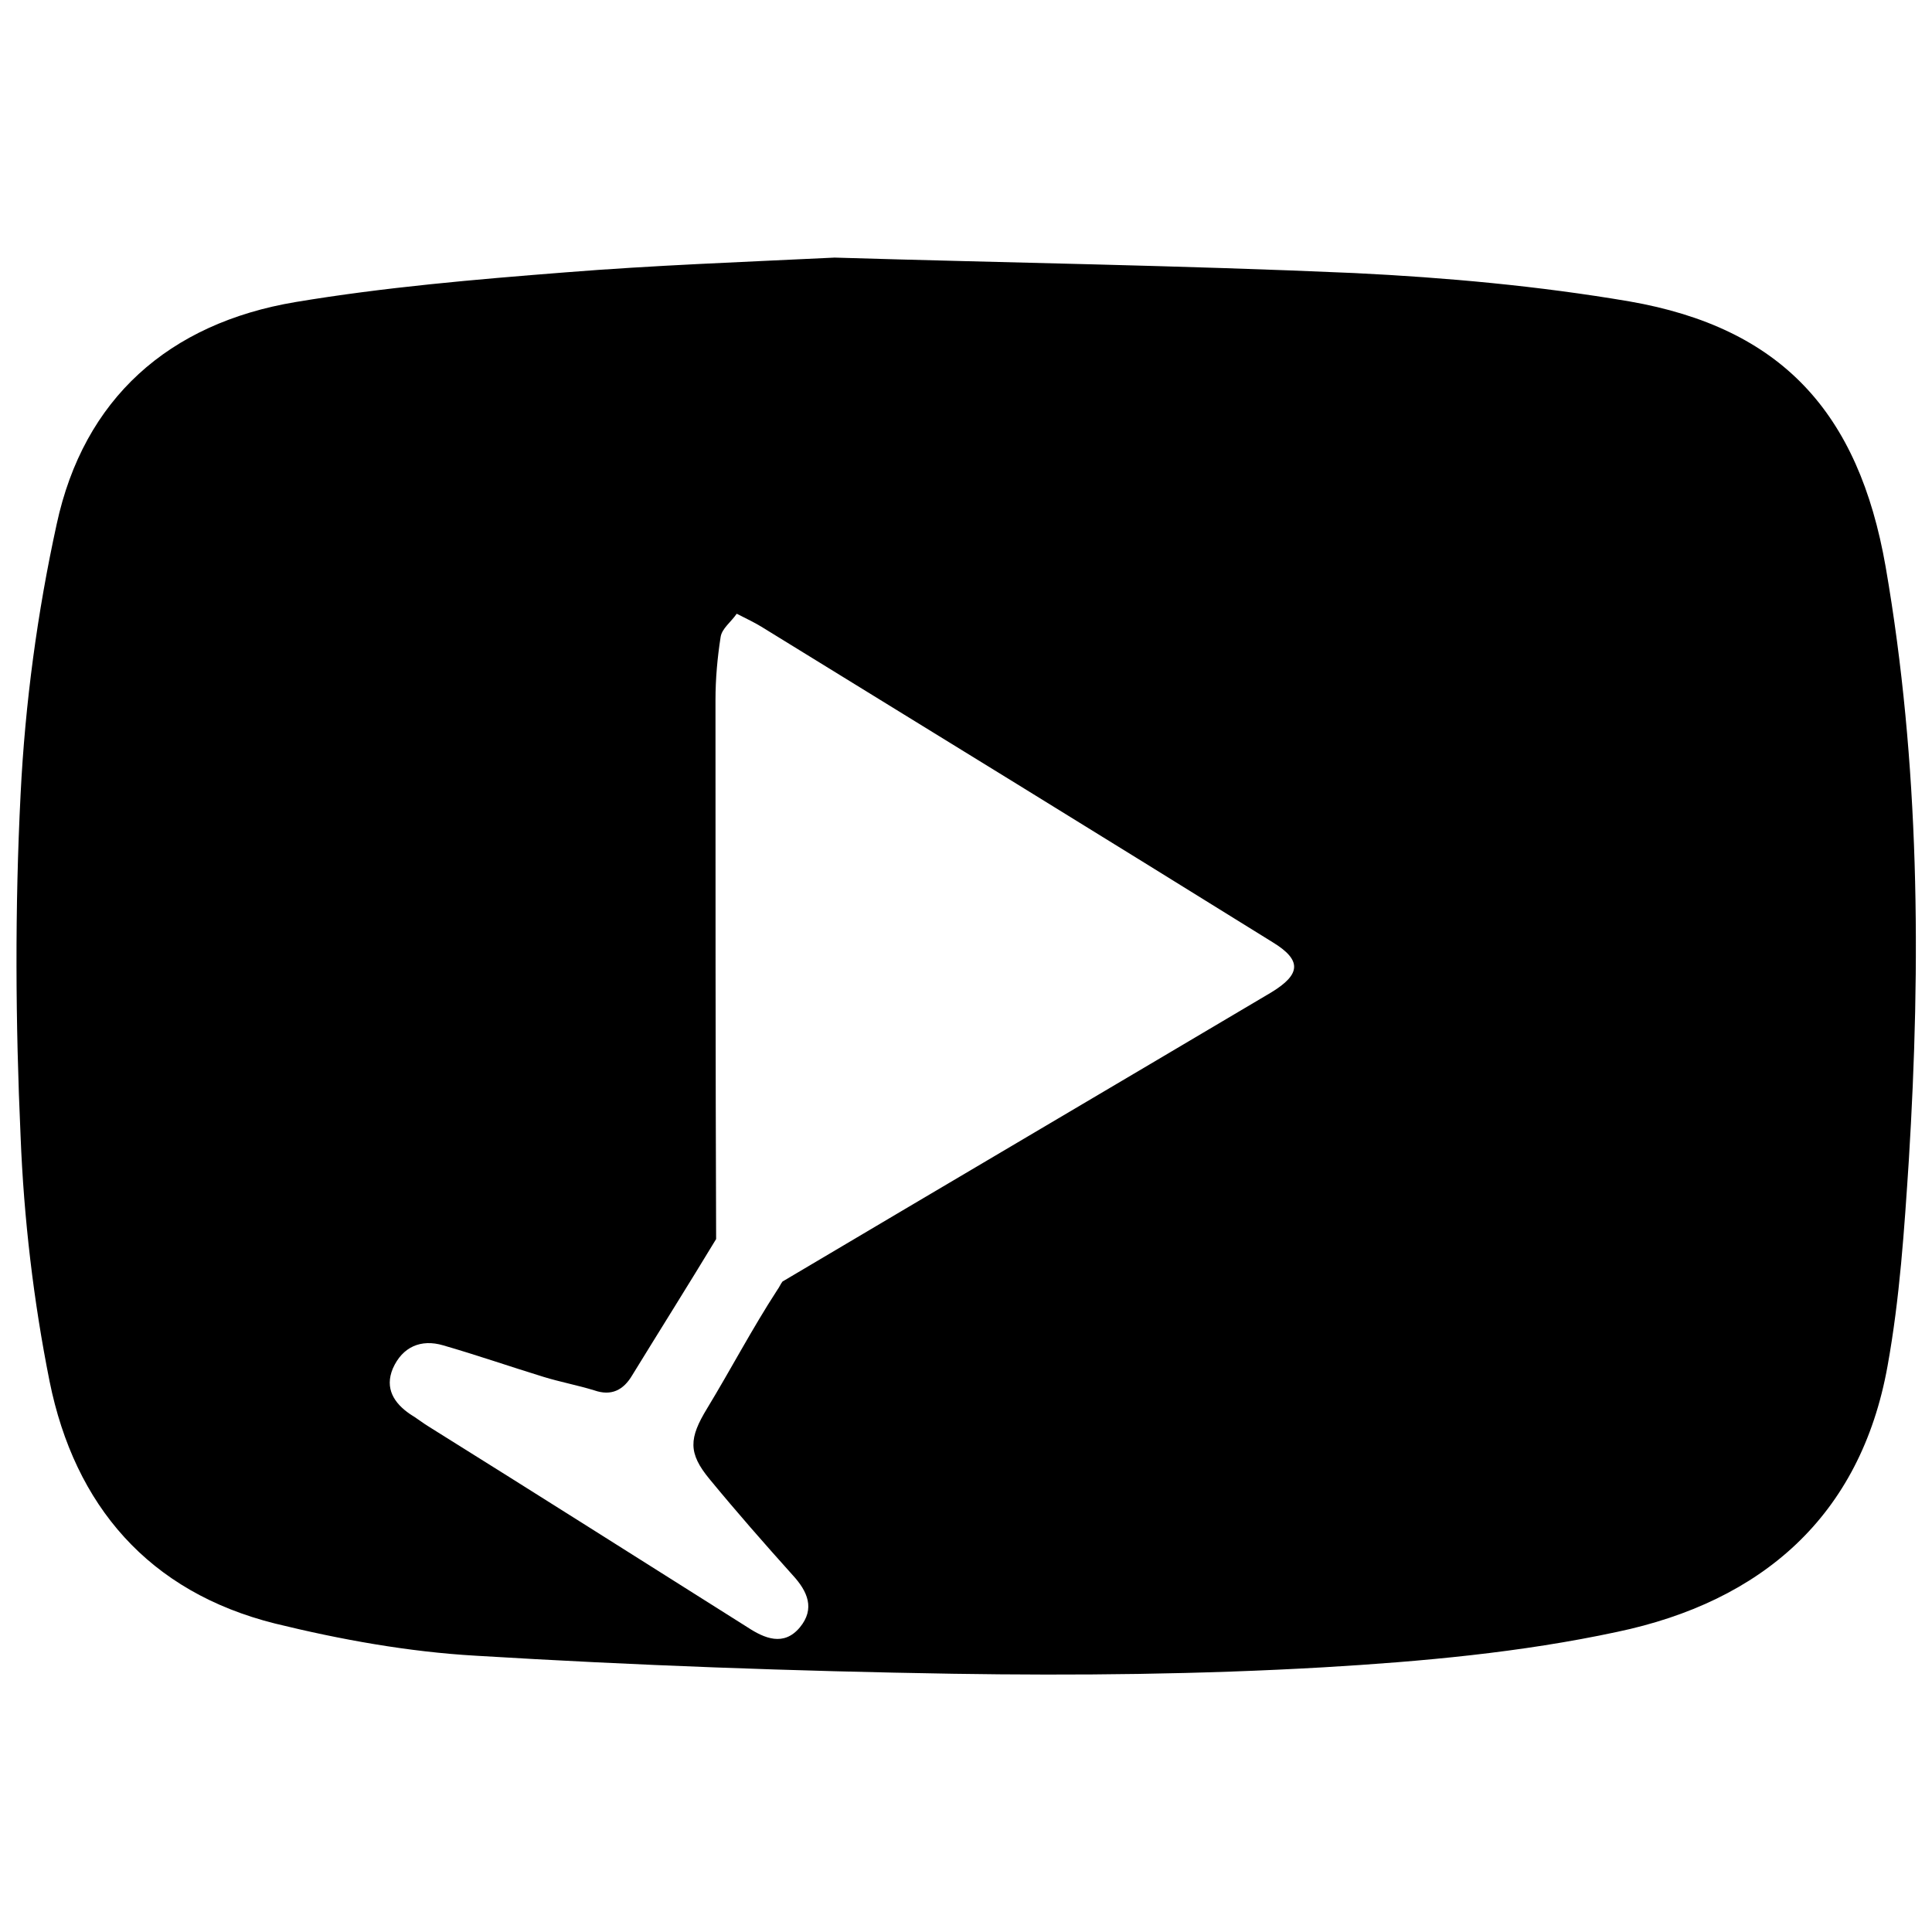
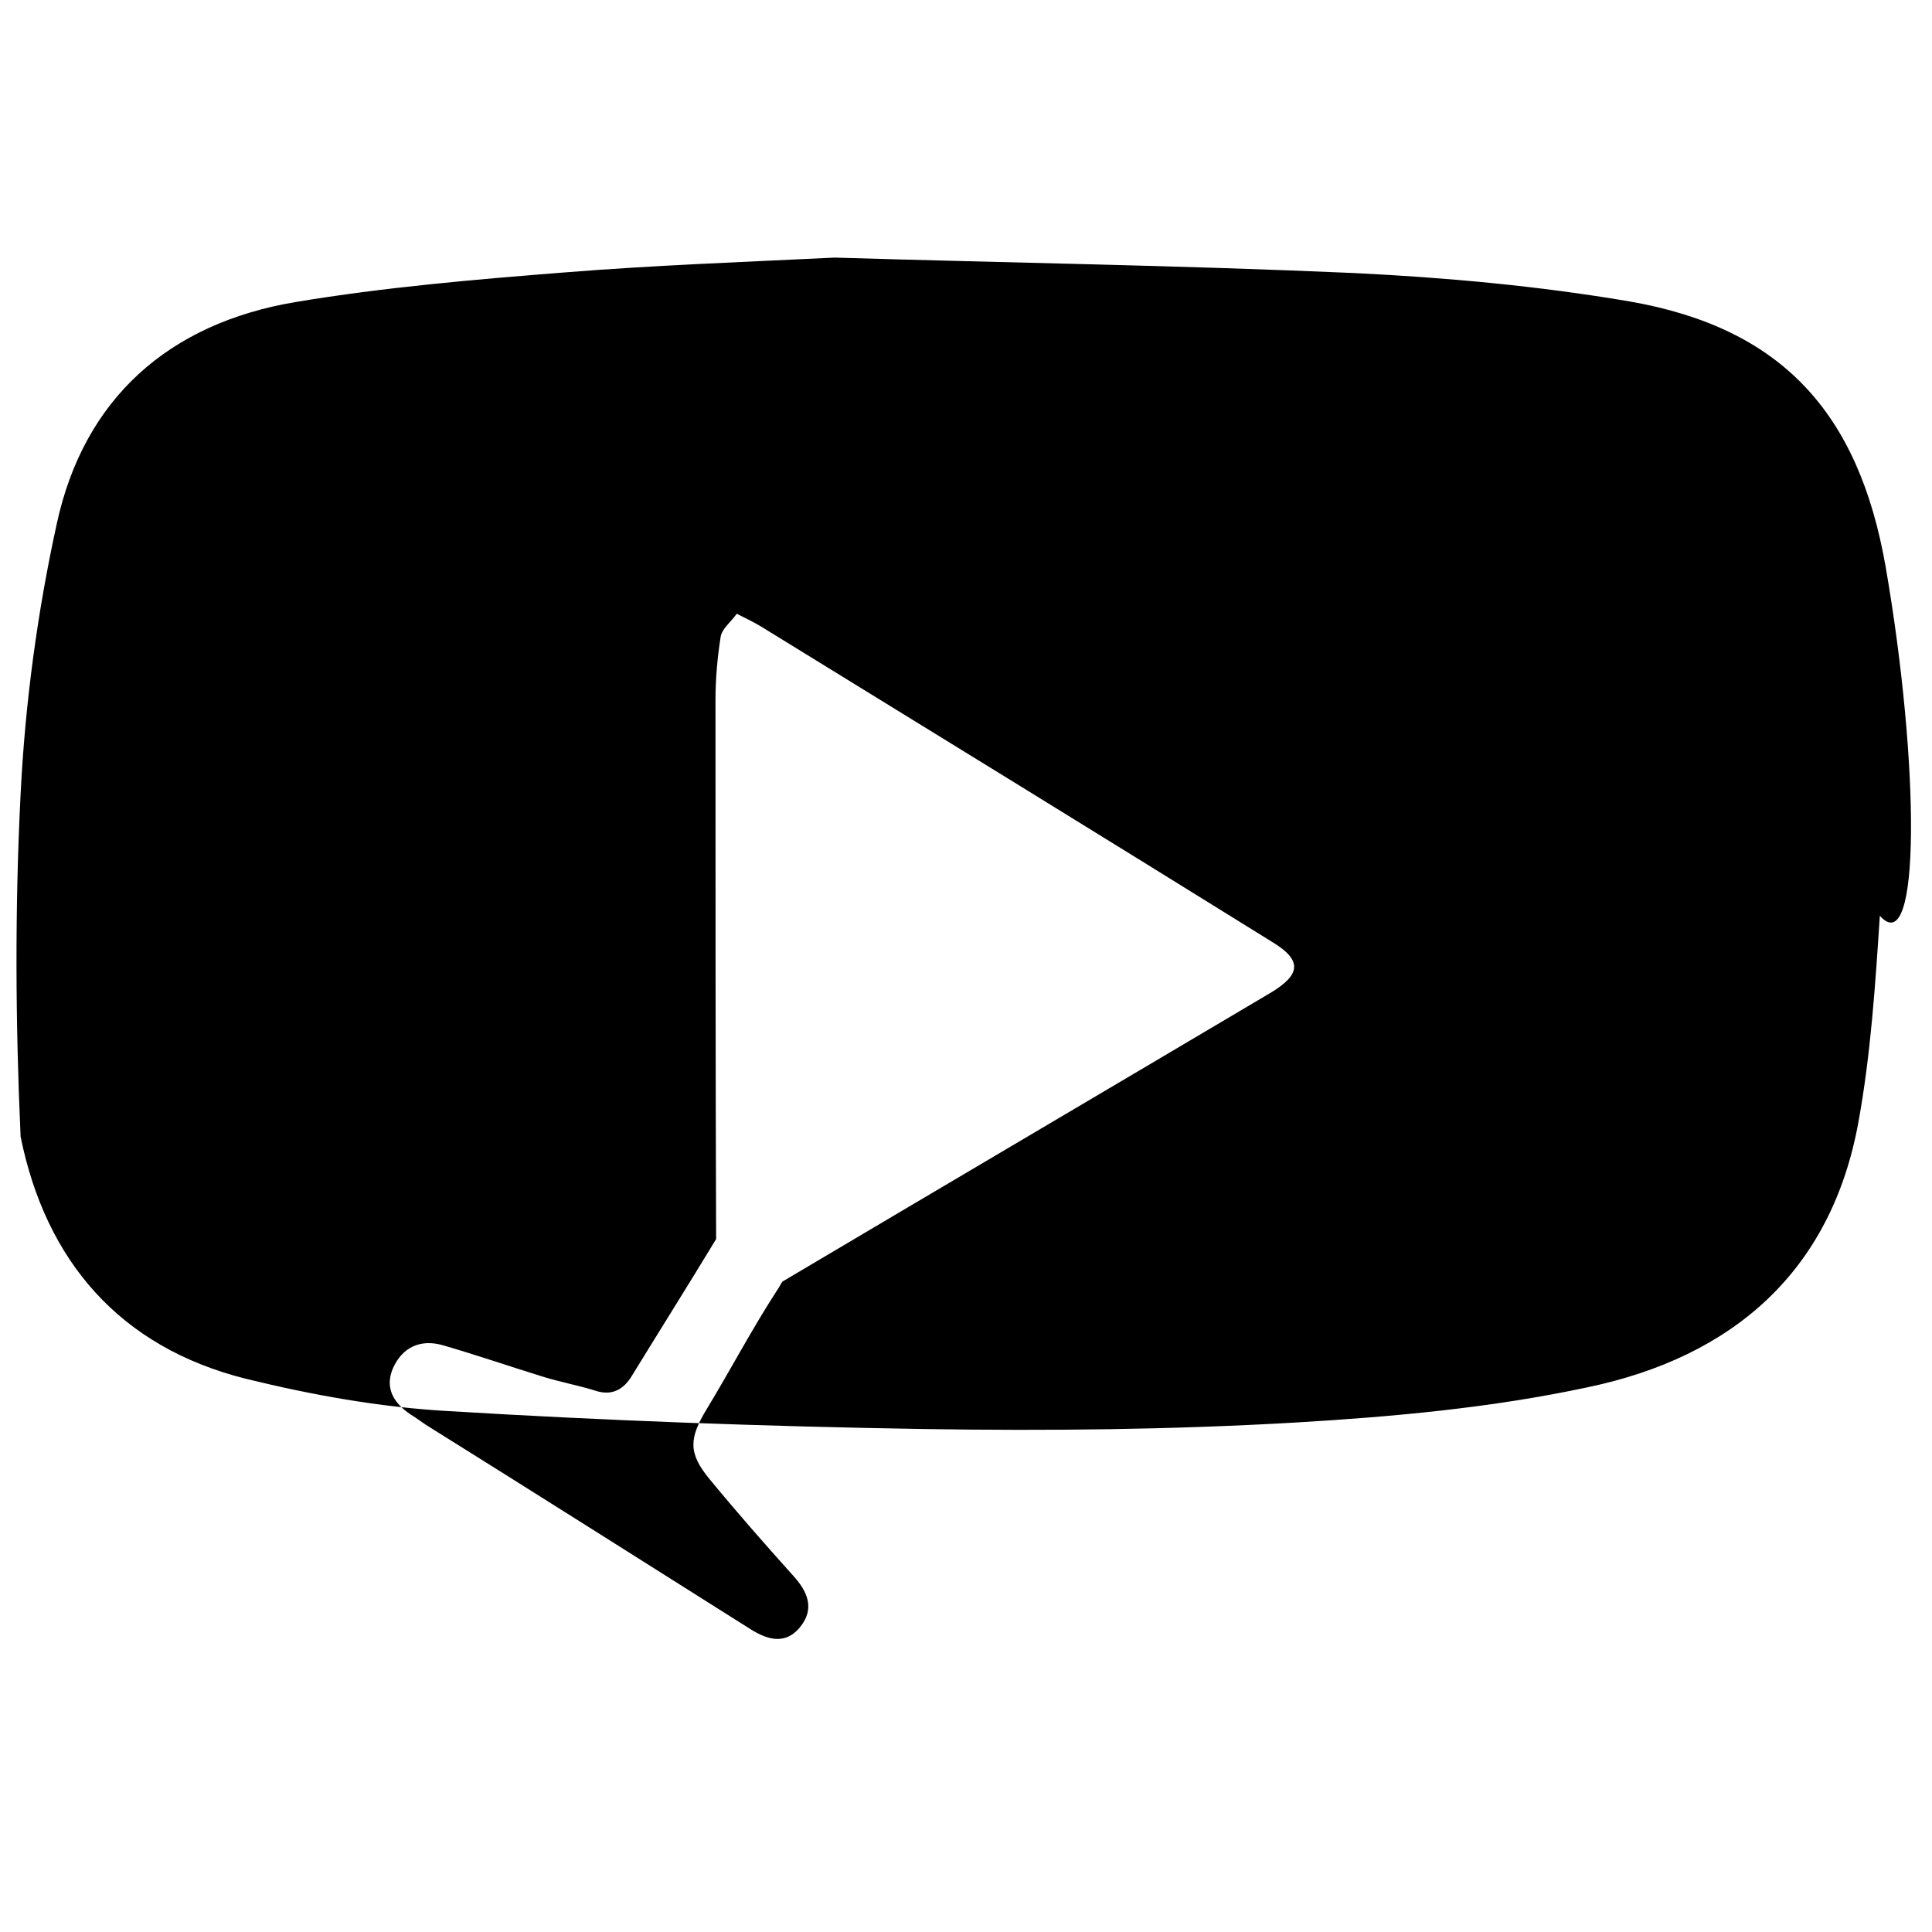
<svg xmlns="http://www.w3.org/2000/svg" version="1.1" id="Layer_2" x="0px" y="0px" viewBox="0 0 300 300" style="enable-background:new 0 0 300 300;" xml:space="preserve">
-   <path d="M292.8,88c-4.2-24-16.2-37.1-39.8-41.2c-14.1-2.4-28.4-3.7-42.7-4.4c-27.1-1.2-54.2-1.6-80.7-2.4 c-14.4,0.7-28.2,1.2-41.9,2.3c-14,1.1-28,2.3-41.8,4.6C26.2,50.2,13,61.9,8.8,81.4c-3,13.7-4.9,27.8-5.6,41.9 c-0.9,17.7-0.8,35.5,0,53.2c0.5,12.7,2,25.5,4.5,38c3.9,19.3,15.4,32.7,35,37.6c10.2,2.5,20.7,4.4,31.2,5 c24.7,1.5,49.4,2.4,74.1,2.8c19.2,0.3,38.4,0.1,57.5-1c15.3-0.9,30.7-2.3,45.6-5.5c22.4-4.7,37.8-17.9,42-41.3 c1.9-10.5,2.6-21.2,3.3-31.9C298.3,149.4,298.1,118.6,292.8,88z M197.4,154.1c-25.3,15-50.6,29.9-75.9,44.9 c-0.3,0.4-0.5,0.9-0.8,1.3c-3.9,6-7.2,12.3-10.9,18.4c-2.8,4.6-3,6.9,0.4,11c4.2,5.1,8.5,10,12.9,14.9c2.3,2.5,3.5,5.2,1.1,8.1 c-2.5,3-5.5,1.7-8.1,0c-16.5-10.4-32.9-20.8-49.4-31.1c-1-0.6-2-1.4-3-2c-2.5-1.7-4-4-2.7-7.1c1.5-3.4,4.4-4.6,7.8-3.6 c5.2,1.5,10.4,3.3,15.6,4.9c2.6,0.8,5.3,1.3,7.9,2.1c2.6,0.9,4.5,0,5.9-2.4c4.3-7,8.7-14,13-21.1c-0.1-27.9-0.1-55.8-0.1-83.7 c0-3.3,0.3-6.6,0.8-9.8c0.2-1.3,1.6-2.3,2.5-3.6c1.8,0.9,2.8,1.4,3.8,2c26.5,16.3,53,32.6,79.4,49 C202.2,149.1,202,151.3,197.4,154.1z" />
+   <path d="M292.8,88c-4.2-24-16.2-37.1-39.8-41.2c-14.1-2.4-28.4-3.7-42.7-4.4c-27.1-1.2-54.2-1.6-80.7-2.4 c-14.4,0.7-28.2,1.2-41.9,2.3c-14,1.1-28,2.3-41.8,4.6C26.2,50.2,13,61.9,8.8,81.4c-3,13.7-4.9,27.8-5.6,41.9 c-0.9,17.7-0.8,35.5,0,53.2c3.9,19.3,15.4,32.7,35,37.6c10.2,2.5,20.7,4.4,31.2,5 c24.7,1.5,49.4,2.4,74.1,2.8c19.2,0.3,38.4,0.1,57.5-1c15.3-0.9,30.7-2.3,45.6-5.5c22.4-4.7,37.8-17.9,42-41.3 c1.9-10.5,2.6-21.2,3.3-31.9C298.3,149.4,298.1,118.6,292.8,88z M197.4,154.1c-25.3,15-50.6,29.9-75.9,44.9 c-0.3,0.4-0.5,0.9-0.8,1.3c-3.9,6-7.2,12.3-10.9,18.4c-2.8,4.6-3,6.9,0.4,11c4.2,5.1,8.5,10,12.9,14.9c2.3,2.5,3.5,5.2,1.1,8.1 c-2.5,3-5.5,1.7-8.1,0c-16.5-10.4-32.9-20.8-49.4-31.1c-1-0.6-2-1.4-3-2c-2.5-1.7-4-4-2.7-7.1c1.5-3.4,4.4-4.6,7.8-3.6 c5.2,1.5,10.4,3.3,15.6,4.9c2.6,0.8,5.3,1.3,7.9,2.1c2.6,0.9,4.5,0,5.9-2.4c4.3-7,8.7-14,13-21.1c-0.1-27.9-0.1-55.8-0.1-83.7 c0-3.3,0.3-6.6,0.8-9.8c0.2-1.3,1.6-2.3,2.5-3.6c1.8,0.9,2.8,1.4,3.8,2c26.5,16.3,53,32.6,79.4,49 C202.2,149.1,202,151.3,197.4,154.1z" />
</svg>